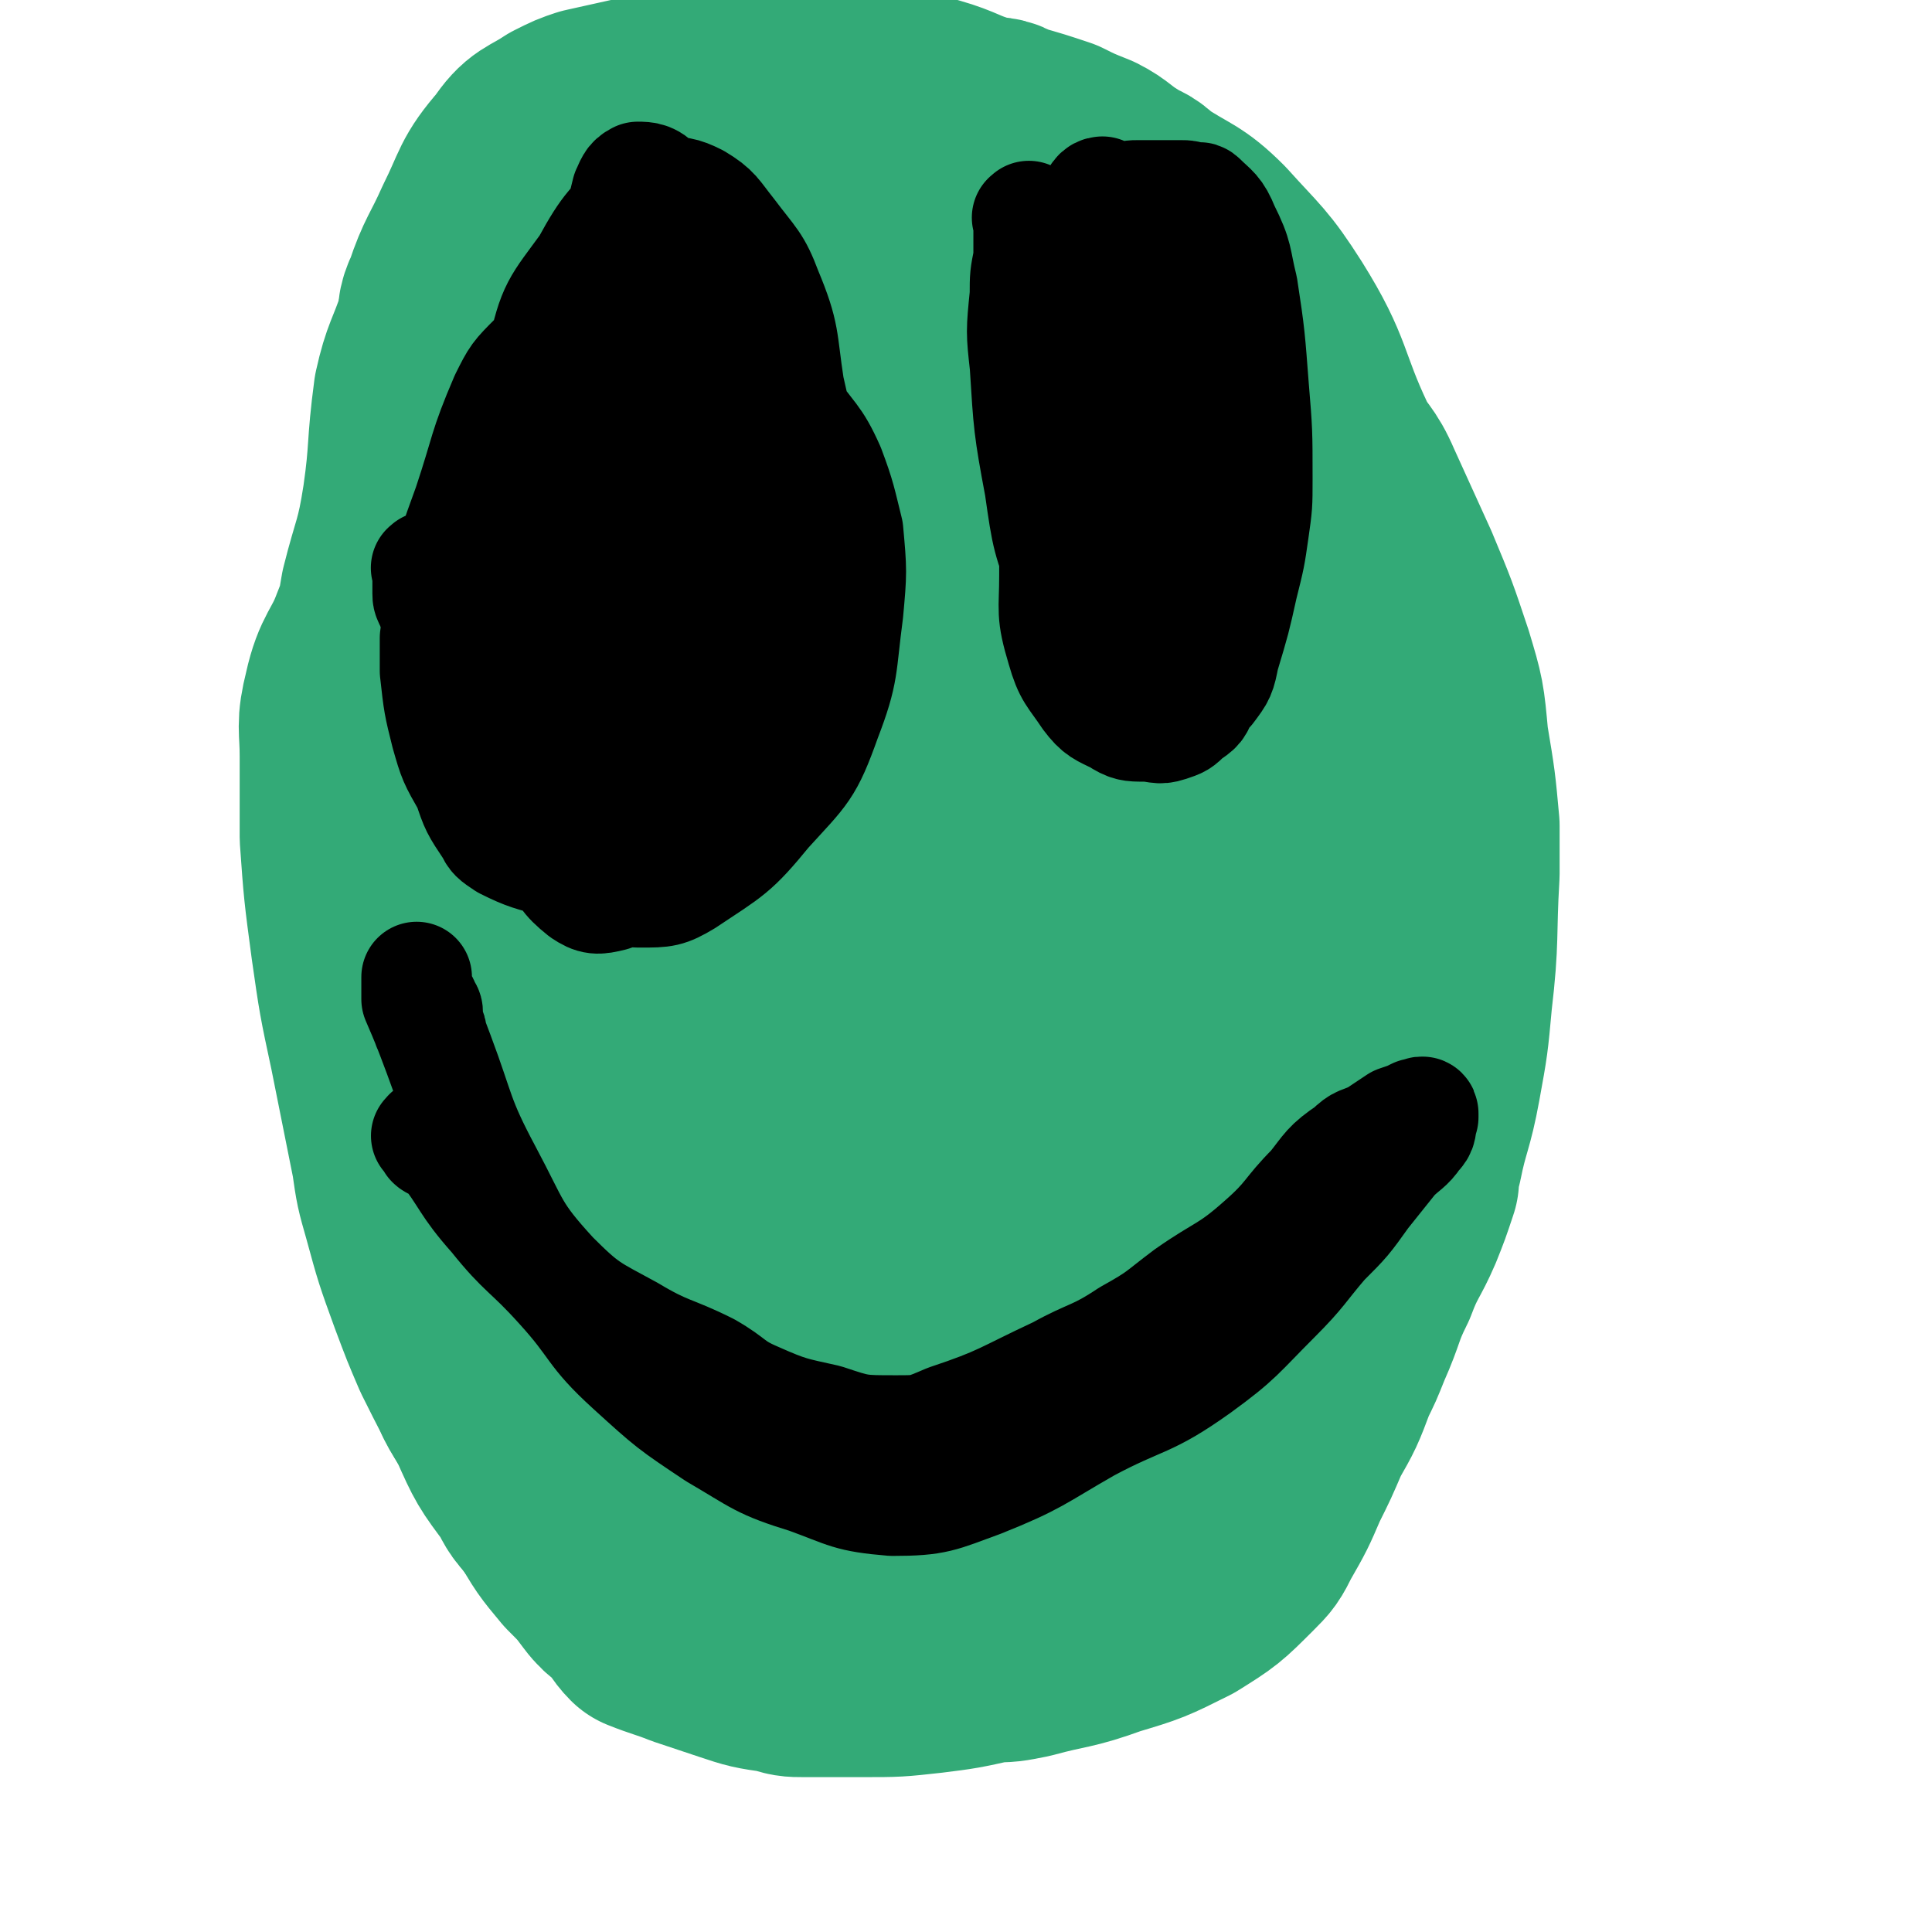
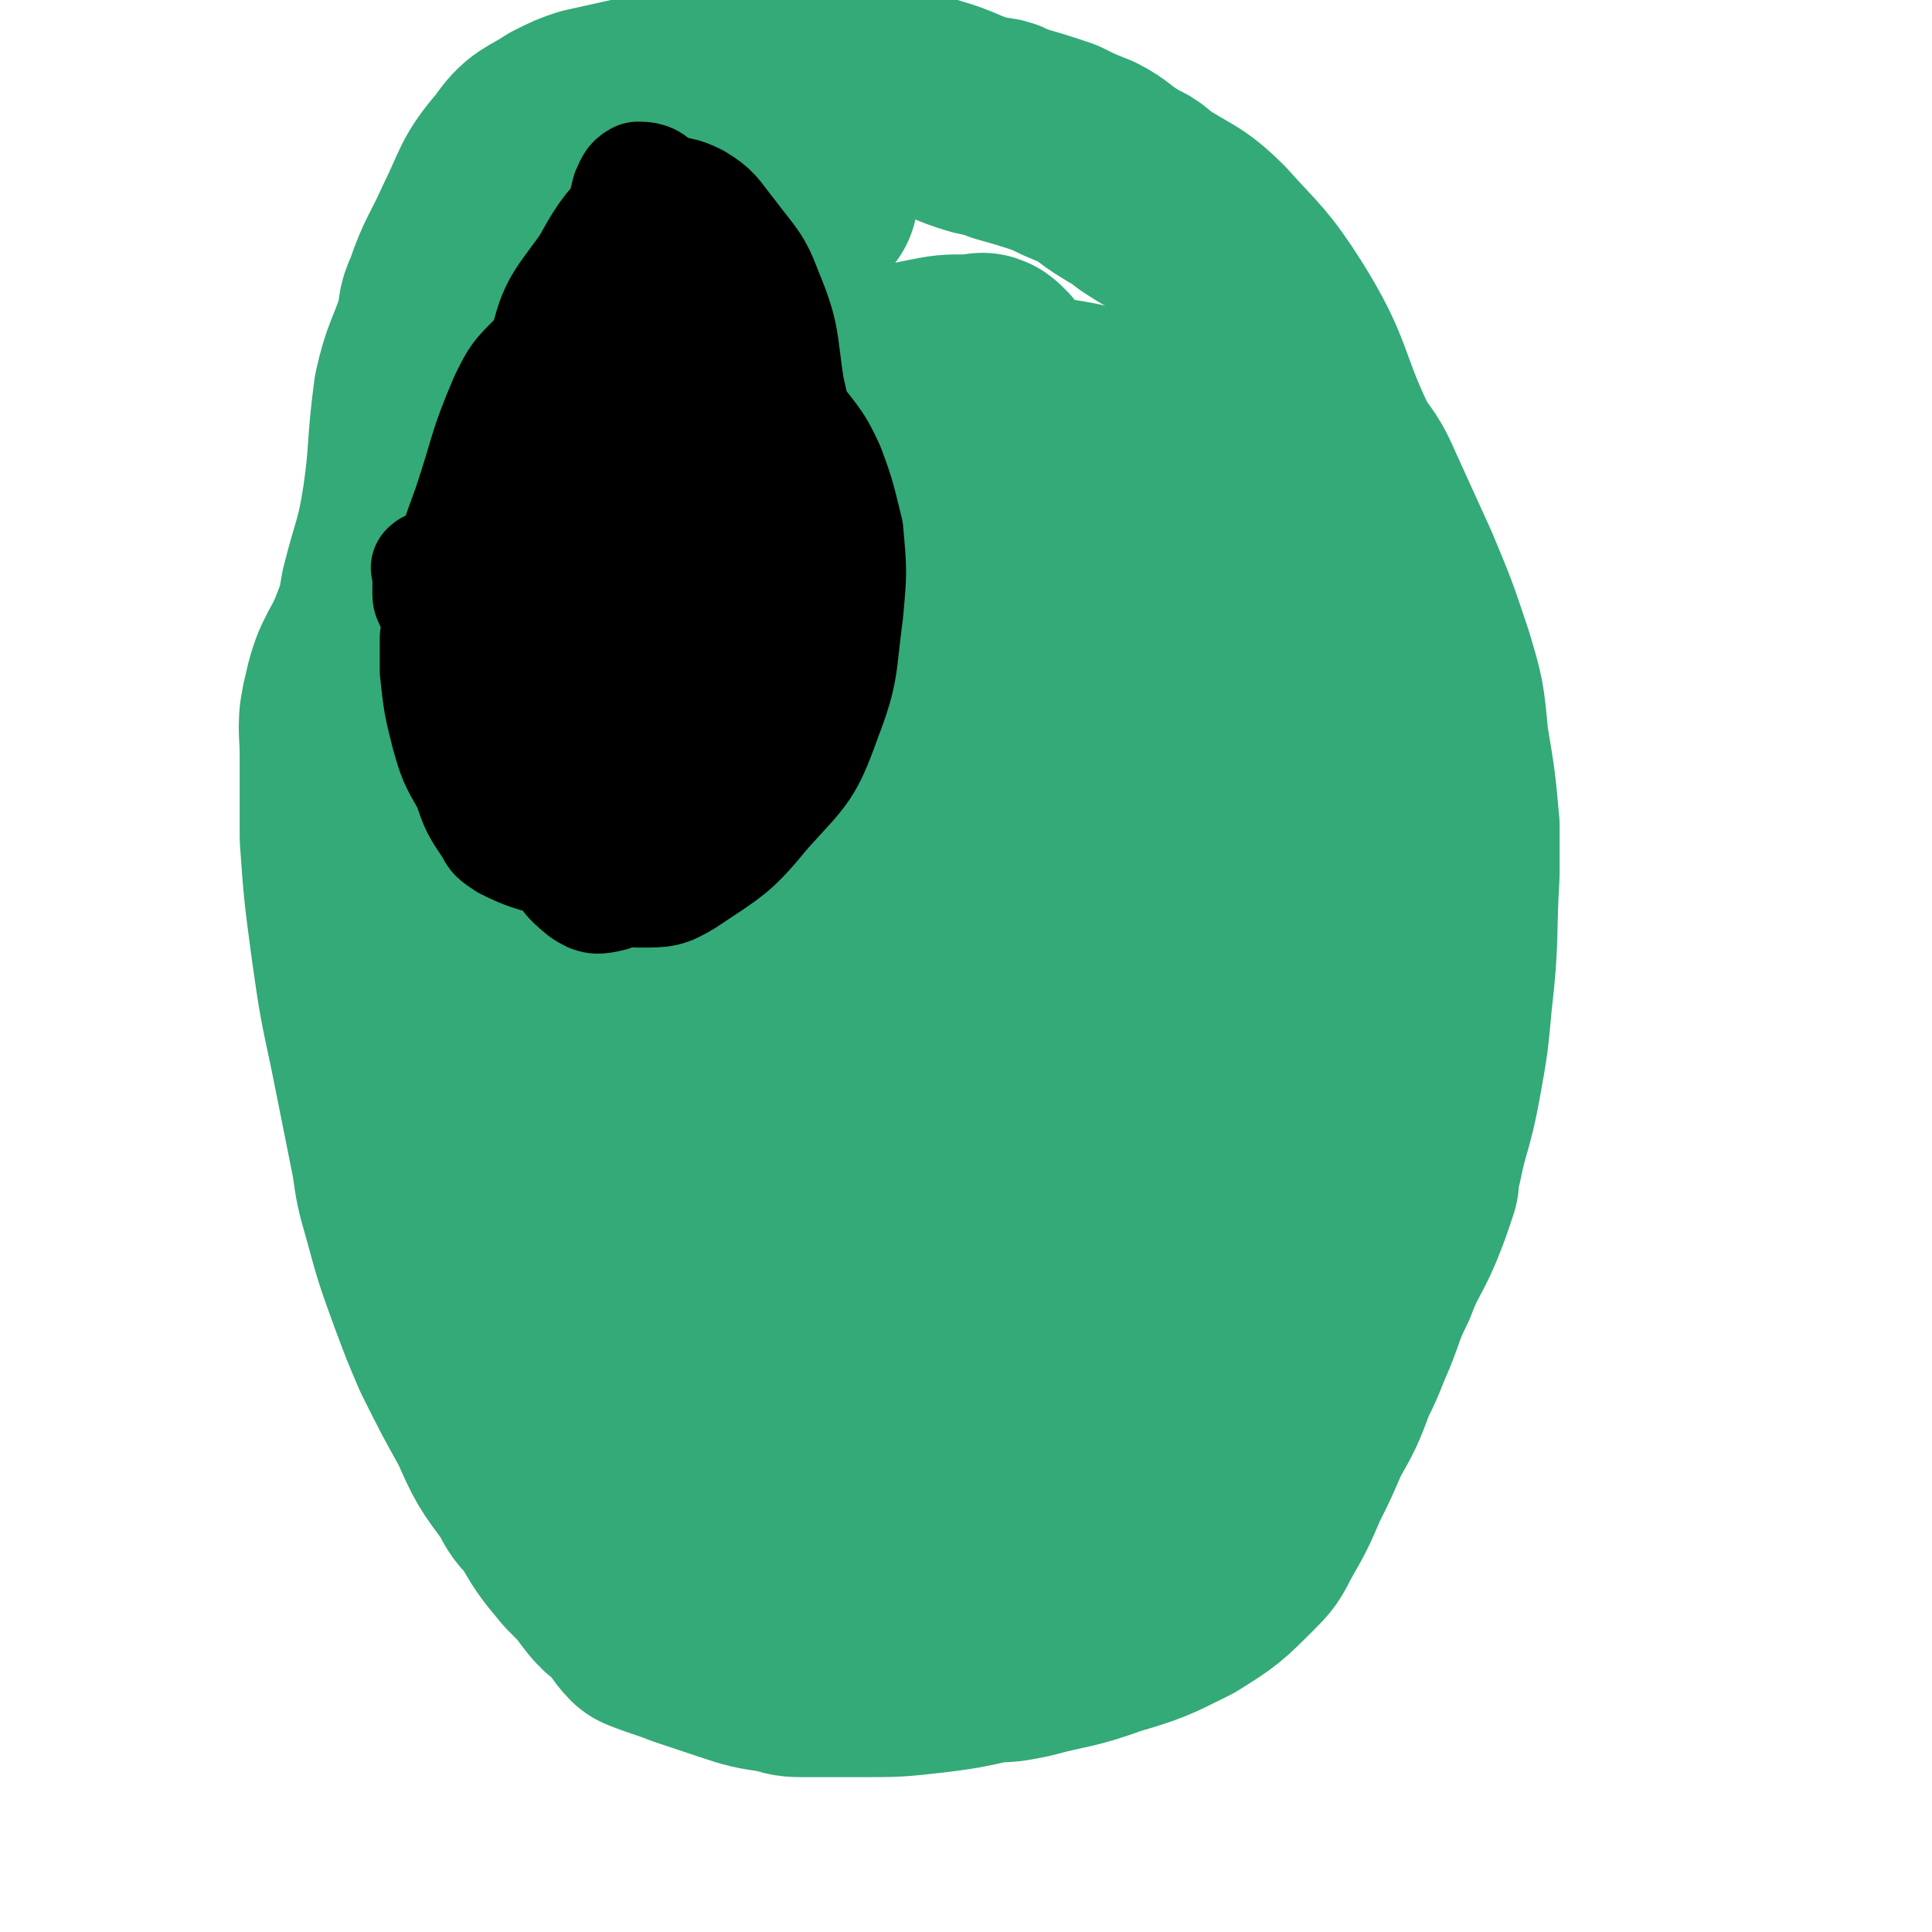
<svg xmlns="http://www.w3.org/2000/svg" viewBox="0 0 524 524" version="1.1">
  <g fill="none" stroke="#33AA77" stroke-width="60" stroke-linecap="round" stroke-linejoin="round">
    <path d="M268,100c-1,-1 -1,-1 -1,-1 -1,-1 -1,0 -1,0 -1,0 -1,0 -1,0 -1,0 -1,0 -1,0 -1,0 -1,0 -2,0 -5,0 -5,0 -10,1 -5,1 -5,1 -10,2 -14,4 -14,4 -27,8 -13,5 -12,6 -24,11 -12,4 -12,3 -23,9 -5,3 -5,3 -9,7 -9,10 -8,10 -16,21 -6,10 -6,10 -12,21 -3,6 -3,6 -5,13 -5,14 -6,13 -9,27 -3,14 -3,15 -3,29 0,17 0,17 2,34 2,13 2,13 6,25 6,18 5,19 14,36 7,14 9,13 19,25 4,5 4,6 9,9 14,10 14,11 30,17 18,7 19,8 38,9 21,1 21,0 42,-5 20,-4 20,-6 39,-13 8,-3 9,-3 16,-8 11,-8 12,-8 21,-19 8,-11 8,-11 13,-24 7,-20 6,-21 9,-42 2,-10 1,-10 1,-20 -1,-22 1,-23 -3,-44 -2,-17 -4,-16 -10,-32 -5,-13 -5,-13 -10,-26 -3,-6 -2,-7 -6,-12 -6,-11 -6,-11 -14,-20 -8,-9 -8,-9 -17,-15 -7,-5 -7,-5 -15,-9 -5,-2 -5,-2 -11,-3 -11,-1 -11,-1 -22,-1 -10,0 -10,-1 -20,1 -14,3 -15,3 -27,10 -14,7 -13,9 -25,19 -7,6 -6,7 -13,12 -13,11 -15,9 -26,22 -12,13 -11,14 -19,31 -8,17 -7,18 -12,36 -3,10 -2,10 -3,20 0,16 -2,16 0,32 3,19 3,20 10,37 7,15 9,14 18,27 4,6 3,7 9,12 13,10 13,12 28,17 14,6 16,7 31,5 20,-2 20,-5 39,-12 12,-5 12,-6 23,-14 24,-18 25,-17 46,-38 16,-16 16,-17 28,-36 9,-13 8,-14 13,-29 3,-8 3,-8 4,-16 0,-12 0,-13 -2,-25 -2,-9 -3,-9 -8,-18 -6,-11 -6,-11 -13,-22 -5,-6 -4,-6 -10,-12 -9,-9 -9,-10 -19,-17 -10,-7 -10,-8 -21,-12 -14,-7 -15,-6 -29,-10 -7,-2 -7,-2 -13,-2 -15,-1 -15,-2 -29,0 -14,1 -15,0 -28,6 -11,4 -10,6 -19,14 -4,4 -4,4 -6,8 -5,7 -5,7 -8,14 -2,6 -1,7 -1,13 0,15 0,15 0,31 0,23 0,23 0,47 0,11 0,11 1,22 1,19 -1,20 3,38 2,14 2,15 8,27 5,9 7,8 15,14 4,3 5,2 10,3 15,2 16,3 30,1 16,-2 17,-2 30,-10 16,-10 16,-12 30,-25 7,-6 7,-6 12,-14 9,-17 10,-17 16,-36 5,-18 6,-19 6,-38 0,-19 -3,-19 -7,-37 -1,-8 -1,-8 -4,-15 -3,-10 -2,-11 -8,-20 -4,-6 -4,-6 -11,-10 -9,-5 -10,-5 -20,-8 -5,-2 -5,-2 -11,-2 -15,0 -16,-2 -31,2 -17,5 -17,7 -33,14 -14,6 -15,6 -28,13 -5,2 -6,2 -10,6 -7,7 -8,7 -12,17 -6,13 -6,14 -6,28 0,18 3,19 7,37 2,9 2,9 6,17 8,17 6,19 17,34 11,13 12,13 27,21 10,6 11,5 23,8 5,1 6,1 10,-1 12,-7 13,-7 23,-18 11,-13 11,-13 18,-29 7,-14 6,-14 10,-29 1,-6 1,-6 1,-12 -1,-15 1,-15 -3,-29 -3,-15 -4,-15 -11,-29 -6,-14 -5,-15 -14,-28 -7,-11 -7,-12 -17,-19 -7,-5 -9,-7 -17,-6 -8,1 -10,2 -15,9 -15,20 -15,21 -24,45 -11,28 -10,29 -16,59 -3,17 -3,17 -2,35 1,27 -3,30 6,54 4,12 8,16 19,18 11,2 15,-2 26,-10 13,-11 12,-13 21,-29 10,-17 11,-17 17,-36 3,-10 0,-11 0,-21 0,-25 3,-25 1,-50 -1,-18 -2,-18 -6,-36 -2,-10 -3,-9 -6,-19 -1,-3 -1,-5 -3,-6 -3,-2 -4,-1 -7,1 -8,6 -9,6 -14,15 -12,22 -13,23 -20,47 -7,24 -6,25 -8,50 -2,18 -1,18 0,35 0,5 0,6 2,10 2,3 3,5 6,5 7,0 9,-1 15,-7 10,-11 10,-13 17,-27 6,-13 6,-13 8,-27 3,-18 1,-18 1,-36 0,-6 0,-6 -1,-12 -2,-11 0,-11 -4,-21 -2,-5 -3,-6 -7,-9 -2,-1 -4,-2 -6,0 -8,10 -8,11 -14,24 -4,9 -5,9 -7,19 -4,17 -6,18 -6,35 0,12 -1,14 5,24 4,8 6,7 14,13 4,3 4,2 9,5 " />
-     <path d="M275,48c-1,-1 -1,-1 -1,-1 -1,-1 -1,0 -2,0 0,0 0,0 -1,0 -1,0 -1,-1 -1,-1 -2,-1 -2,0 -4,0 -7,0 -7,-1 -13,-1 -6,-1 -6,-2 -11,-2 -12,0 -12,0 -24,1 -11,0 -11,0 -22,2 -6,2 -6,1 -12,5 -13,8 -13,8 -25,19 -10,10 -10,10 -18,22 -6,8 -7,8 -11,17 -4,8 -3,8 -5,17 -4,13 -5,13 -8,27 -3,10 -3,10 -5,20 -1,8 -1,8 -1,16 0,4 0,4 0,8 0,8 0,8 0,15 0,9 1,9 1,18 1,11 1,11 2,23 0,5 1,5 1,10 1,11 1,11 1,23 1,13 1,13 2,26 1,11 1,11 2,22 0,4 0,4 1,9 2,7 2,7 4,15 1,4 1,3 3,7 2,6 1,6 3,12 2,4 3,4 5,9 4,6 4,6 8,13 4,6 3,6 8,12 4,5 4,5 9,10 2,3 2,3 5,5 6,5 6,6 13,9 9,5 9,4 19,8 10,3 10,4 20,6 6,1 6,0 12,0 14,0 14,1 28,-1 15,-3 16,-4 30,-9 15,-6 16,-6 29,-14 6,-4 6,-5 10,-10 10,-11 11,-11 19,-23 9,-13 9,-14 16,-28 6,-15 7,-15 12,-30 3,-11 2,-11 4,-22 3,-18 4,-18 6,-35 1,-17 2,-18 0,-34 -2,-15 -3,-15 -7,-29 -4,-15 -4,-15 -9,-30 -2,-8 -3,-8 -6,-16 -6,-15 -6,-16 -14,-31 -6,-13 -7,-13 -14,-26 -8,-11 -8,-11 -16,-23 -6,-8 -6,-8 -13,-16 -3,-3 -3,-3 -6,-5 -7,-4 -7,-5 -14,-8 -9,-4 -9,-4 -18,-7 -8,-2 -8,-2 -16,-4 -4,-1 -4,-1 -9,-2 -9,0 -10,0 -19,0 -9,0 -9,-1 -18,1 -6,2 -7,2 -12,7 -7,6 -6,7 -11,16 -2,4 -2,4 -4,8 -3,9 -4,9 -6,18 -3,13 -3,14 -4,27 -2,13 -2,13 -3,26 -1,5 -1,5 -2,11 -1,8 -1,8 -2,16 -2,13 -1,13 -3,26 -2,12 -3,12 -6,23 -1,8 -2,8 -3,16 -2,14 -1,14 -3,27 -1,13 -3,12 -4,25 -1,13 0,13 0,25 0,6 0,6 1,11 1,9 0,9 2,19 0,6 0,6 1,13 1,4 1,4 2,9 0,1 0,1 0,3 1,2 1,2 1,4 0,1 -1,1 -2,1 0,0 0,0 0,0 " />
    <path d="M219,53c-1,-1 -1,-1 -1,-1 -1,-1 -1,0 -1,0 0,0 -1,0 -1,0 -1,0 -1,0 -2,-1 -1,0 -1,-1 -2,-1 0,0 -1,0 -1,0 0,0 1,-1 2,-1 " />
    <path d="M205,28c-1,-1 -1,-1 -1,-1 -1,-1 -1,0 -1,0 0,0 0,0 -1,0 -1,0 -1,0 -3,0 -1,0 -1,0 -3,0 -2,0 -2,0 -4,0 -7,1 -7,0 -14,1 -9,2 -9,2 -18,4 -3,1 -3,1 -7,3 -6,4 -7,3 -11,9 -7,8 -6,9 -11,19 -4,9 -5,9 -8,18 -2,4 -1,4 -2,8 -3,9 -4,9 -6,18 -2,15 -1,15 -3,29 -2,13 -3,13 -6,25 -1,6 -1,6 -3,11 -3,8 -5,8 -7,17 -2,8 -1,8 -1,16 0,7 0,7 0,15 0,3 0,3 0,7 1,14 1,14 3,29 2,14 2,14 5,28 3,15 3,15 6,30 1,7 1,7 3,14 3,11 3,11 7,22 3,8 3,8 6,15 5,10 5,10 10,19 4,9 4,9 10,17 2,4 2,4 5,7 4,7 4,7 9,13 4,4 4,4 7,8 3,4 4,3 6,6 2,2 2,3 4,5 5,2 6,2 11,4 6,2 6,2 12,4 6,2 6,2 13,3 3,1 3,1 6,1 8,0 8,0 16,0 9,0 9,0 18,-1 8,-1 8,-1 17,-3 4,0 4,0 9,-1 11,-3 11,-2 22,-6 10,-3 10,-3 20,-8 8,-5 8,-5 15,-12 3,-3 3,-3 5,-7 4,-7 4,-7 7,-14 3,-6 3,-6 6,-13 4,-7 4,-7 7,-15 2,-4 2,-4 4,-9 4,-9 3,-9 7,-17 3,-8 4,-8 7,-15 2,-5 2,-5 4,-11 0,-3 0,-3 1,-6 2,-10 3,-10 5,-21 2,-11 2,-11 3,-22 2,-17 1,-17 2,-34 0,-6 0,-6 0,-13 -1,-11 -1,-11 -3,-23 -1,-11 -1,-11 -4,-21 -4,-12 -4,-12 -9,-24 -5,-11 -5,-11 -10,-22 -3,-7 -4,-6 -7,-12 -8,-17 -6,-19 -16,-35 -7,-11 -8,-11 -17,-21 -7,-7 -8,-6 -17,-12 -3,-3 -3,-2 -6,-4 -5,-3 -5,-4 -9,-6 -5,-2 -5,-2 -9,-4 -6,-2 -6,-2 -13,-4 -3,-2 -3,-1 -7,-2 -7,-2 -7,-3 -14,-5 -7,-2 -7,-2 -14,-4 -6,-1 -6,-1 -12,-2 -5,-1 -5,-1 -9,-2 -1,0 -2,0 -3,0 0,0 0,-1 0,-1 " />
  </g>
  <g fill="none" stroke="#000000" stroke-width="30" stroke-linecap="round" stroke-linejoin="round">
    <path d="M132,170c-1,-1 -1,-2 -1,-1 -1,0 0,0 0,1 0,1 0,1 0,1 0,1 0,1 0,1 0,1 0,1 0,3 0,0 0,0 0,1 0,3 0,3 0,5 0,3 0,3 0,6 0,1 0,1 0,3 0,2 0,2 0,4 1,3 1,3 2,7 0,4 0,4 1,9 0,1 0,1 1,2 1,1 1,1 2,1 0,0 0,0 0,0 " />
    <path d="M117,155c-1,-1 -1,-2 -1,-1 -1,0 0,0 0,1 0,1 0,1 0,3 0,0 0,0 0,0 0,1 0,1 0,1 0,1 0,1 0,2 0,1 0,1 1,3 1,3 1,3 3,6 1,4 1,5 3,9 3,5 3,5 6,10 5,10 4,10 9,19 5,8 6,8 12,15 5,6 5,6 10,12 4,3 4,3 8,5 3,2 3,2 6,2 6,0 7,0 12,-3 12,-8 13,-8 22,-19 10,-11 11,-11 16,-25 5,-13 4,-14 6,-29 1,-11 1,-11 0,-22 -2,-8 -2,-9 -5,-17 -4,-9 -5,-8 -11,-17 -7,-11 -6,-12 -16,-22 -6,-6 -7,-8 -15,-10 -6,-1 -7,3 -13,5 -8,3 -8,2 -14,6 -6,3 -6,3 -11,8 -5,5 -5,5 -8,11 -6,14 -5,14 -10,29 -4,11 -4,11 -7,22 -1,7 -1,7 -2,14 0,4 0,4 0,9 1,9 1,9 3,17 2,7 2,7 6,14 2,6 2,6 6,12 1,2 1,2 4,4 6,3 7,3 14,5 7,2 8,3 15,2 12,-2 13,-1 23,-7 11,-6 11,-7 19,-17 7,-7 7,-8 10,-17 4,-10 3,-11 4,-22 1,-11 1,-12 0,-23 -3,-23 -3,-23 -8,-45 -2,-13 -1,-14 -6,-26 -3,-8 -4,-8 -10,-16 -4,-5 -4,-6 -9,-9 -4,-2 -5,-2 -10,-2 -2,0 -3,-1 -5,1 -8,8 -9,8 -15,19 -8,11 -9,11 -12,25 -7,26 -7,27 -10,55 -2,12 -1,13 0,25 0,9 1,9 2,17 2,6 2,6 4,11 3,4 3,4 7,7 2,2 2,3 6,4 4,0 5,0 9,-1 6,-2 6,-3 11,-6 7,-4 8,-4 13,-9 6,-4 7,-4 11,-11 5,-11 4,-11 7,-23 2,-10 2,-10 2,-21 0,-10 -1,-10 -3,-20 -2,-9 -1,-9 -4,-18 -3,-7 -3,-7 -7,-13 -1,-1 -2,-1 -3,-1 -3,0 -3,1 -5,2 -4,4 -5,3 -7,8 -7,14 -6,15 -10,30 -4,14 -4,15 -7,29 -1,9 -2,9 -1,17 0,5 2,5 4,9 4,10 4,11 9,20 5,8 5,8 11,14 3,4 3,4 7,6 2,1 3,1 5,0 3,-2 3,-3 5,-7 2,-5 3,-5 3,-10 0,-11 -1,-11 -2,-22 -2,-20 -2,-20 -4,-41 -2,-14 -2,-14 -4,-28 -1,-8 0,-8 -2,-16 0,-3 -1,-3 -3,-5 0,-1 0,-1 -1,-1 -1,-1 -1,0 -2,0 -2,0 -2,0 -3,0 -2,0 -2,0 -3,1 -3,2 -3,2 -5,4 -9,12 -11,12 -17,25 -10,23 -10,23 -15,47 -3,16 -3,17 -2,33 1,12 2,12 7,23 3,6 3,7 8,11 3,2 4,2 8,1 7,-3 9,-3 15,-9 6,-6 5,-7 10,-16 3,-6 5,-6 6,-14 2,-19 1,-20 1,-39 -1,-26 0,-26 -3,-52 -3,-22 -3,-22 -9,-44 -2,-10 -2,-10 -7,-18 -2,-3 -4,-3 -6,-3 -2,1 -2,2 -3,4 -2,8 -2,8 -3,17 -1,13 -1,13 -1,25 0,20 0,20 1,40 1,16 0,16 3,31 2,9 3,9 6,17 0,2 0,2 1,4 1,0 1,0 2,1 0,1 0,1 0,2 0,0 0,-1 1,-1 0,0 1,0 1,0 " />
-     <path d="M280,60c-1,-1 -1,-2 -1,-1 -1,0 0,0 0,1 0,1 0,1 0,2 0,1 0,1 0,2 0,2 0,2 0,4 0,1 0,1 0,2 -1,5 -1,5 -1,10 -1,10 -1,10 0,19 1,16 1,17 4,33 2,14 2,14 7,27 3,11 3,11 8,21 3,5 4,5 8,9 2,2 3,2 6,3 2,1 2,1 5,1 3,0 3,-1 5,-1 2,-1 2,0 3,-1 2,-2 2,-2 4,-4 3,-4 3,-4 4,-9 3,-10 3,-10 5,-19 2,-8 2,-8 3,-15 1,-7 1,-7 1,-14 0,-13 0,-13 -1,-25 -1,-13 -1,-14 -3,-27 -2,-8 -1,-8 -5,-16 -2,-5 -3,-5 -6,-8 -1,-1 -1,0 -2,0 -2,-1 -2,-1 -4,-1 -2,0 -2,0 -4,0 -2,0 -2,0 -4,0 -2,0 -2,0 -3,0 -2,0 -3,0 -3,1 -4,5 -4,6 -6,13 -4,12 -5,12 -8,26 -4,16 -3,17 -4,34 -2,14 -2,14 -2,29 0,10 -1,10 2,20 2,7 3,7 7,13 3,4 4,4 8,6 3,2 4,2 7,2 4,0 4,1 7,0 3,-1 3,-1 5,-3 3,-2 3,-2 4,-5 4,-11 4,-11 5,-23 1,-12 1,-12 -1,-24 -2,-15 -3,-15 -7,-30 -4,-15 -3,-15 -9,-30 -5,-13 -6,-12 -12,-24 -2,-3 -2,-4 -3,-6 -1,0 -2,1 -2,3 -1,8 -1,9 -1,18 0,18 -1,18 1,36 1,18 1,18 5,35 1,10 1,11 5,19 1,3 3,2 6,4 2,1 2,2 4,1 3,-1 3,-2 5,-5 3,-7 3,-7 4,-14 2,-24 2,-25 0,-48 -1,-13 -2,-13 -7,-24 -2,-6 -2,-6 -6,-10 -1,-2 -3,-2 -4,-1 -2,1 -1,2 -2,4 -3,7 -3,6 -5,13 -2,12 -2,12 -3,24 0,14 1,14 2,28 1,5 1,5 2,9 2,6 2,6 4,11 1,3 1,3 3,5 " />
-     <path d="M117,309c-1,-1 -2,-1 -1,-1 0,-1 1,-1 1,0 0,0 0,1 0,2 1,1 2,0 3,1 7,9 6,10 14,19 8,10 9,9 18,19 10,11 8,12 19,22 11,10 11,10 23,18 12,7 12,8 25,12 11,4 11,5 23,6 12,0 13,-1 24,-5 15,-6 15,-7 29,-15 15,-8 16,-6 30,-16 11,-8 11,-9 21,-19 7,-7 7,-8 13,-15 6,-6 6,-6 11,-13 4,-5 4,-5 8,-10 3,-3 4,-3 6,-6 2,-2 1,-2 2,-5 0,0 0,-1 0,-1 0,-1 -1,0 -2,0 -2,1 -2,1 -5,2 -3,2 -3,2 -6,4 -4,2 -4,1 -7,4 -6,4 -6,5 -10,10 -7,7 -6,8 -14,15 -9,8 -10,7 -20,14 -8,6 -7,6 -16,11 -9,6 -10,5 -19,10 -15,7 -15,8 -30,13 -7,3 -7,3 -14,3 -10,0 -10,0 -19,-3 -9,-2 -10,-2 -19,-6 -7,-3 -6,-4 -13,-8 -10,-5 -11,-4 -21,-10 -11,-6 -12,-6 -21,-15 -11,-12 -10,-13 -18,-28 -8,-15 -7,-16 -13,-32 -3,-8 -3,-8 -6,-15 0,-3 0,-4 0,-6 0,0 0,1 0,2 0,1 0,1 0,3 0,0 1,0 1,1 1,1 1,1 1,2 1,1 1,1 1,2 0,1 0,2 0,3 0,1 1,1 1,2 " />
  </g>
</svg>